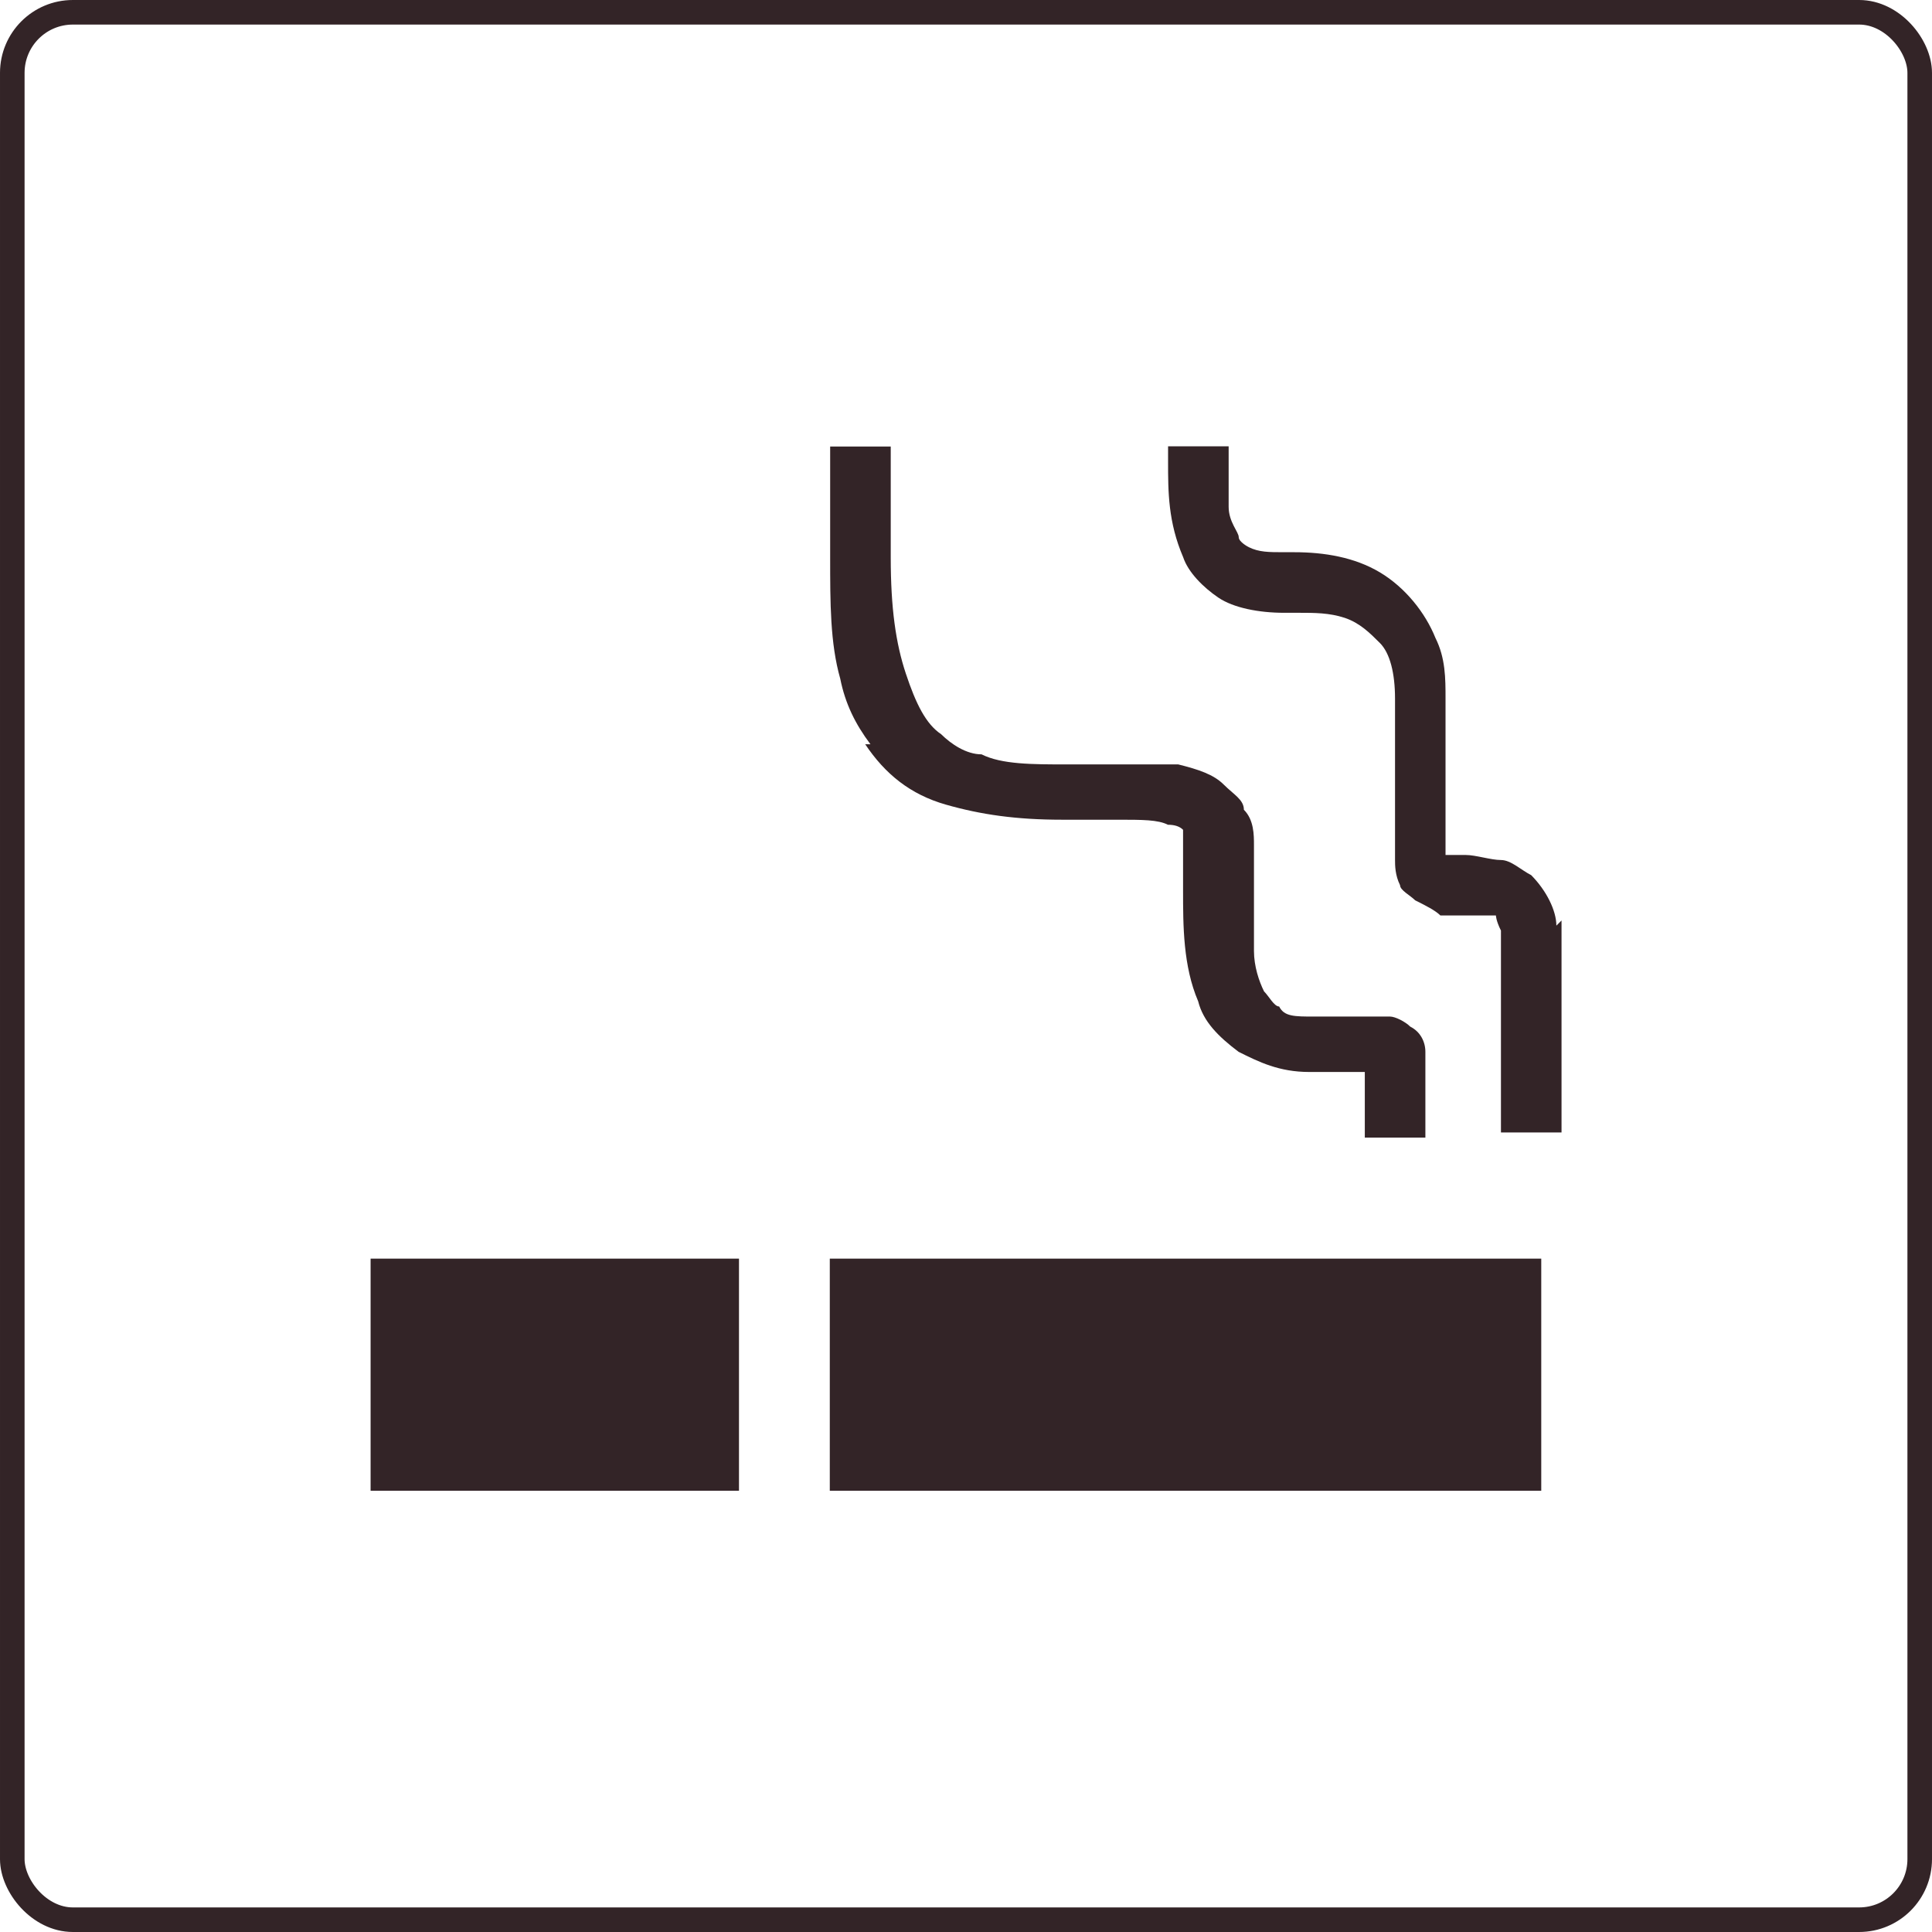
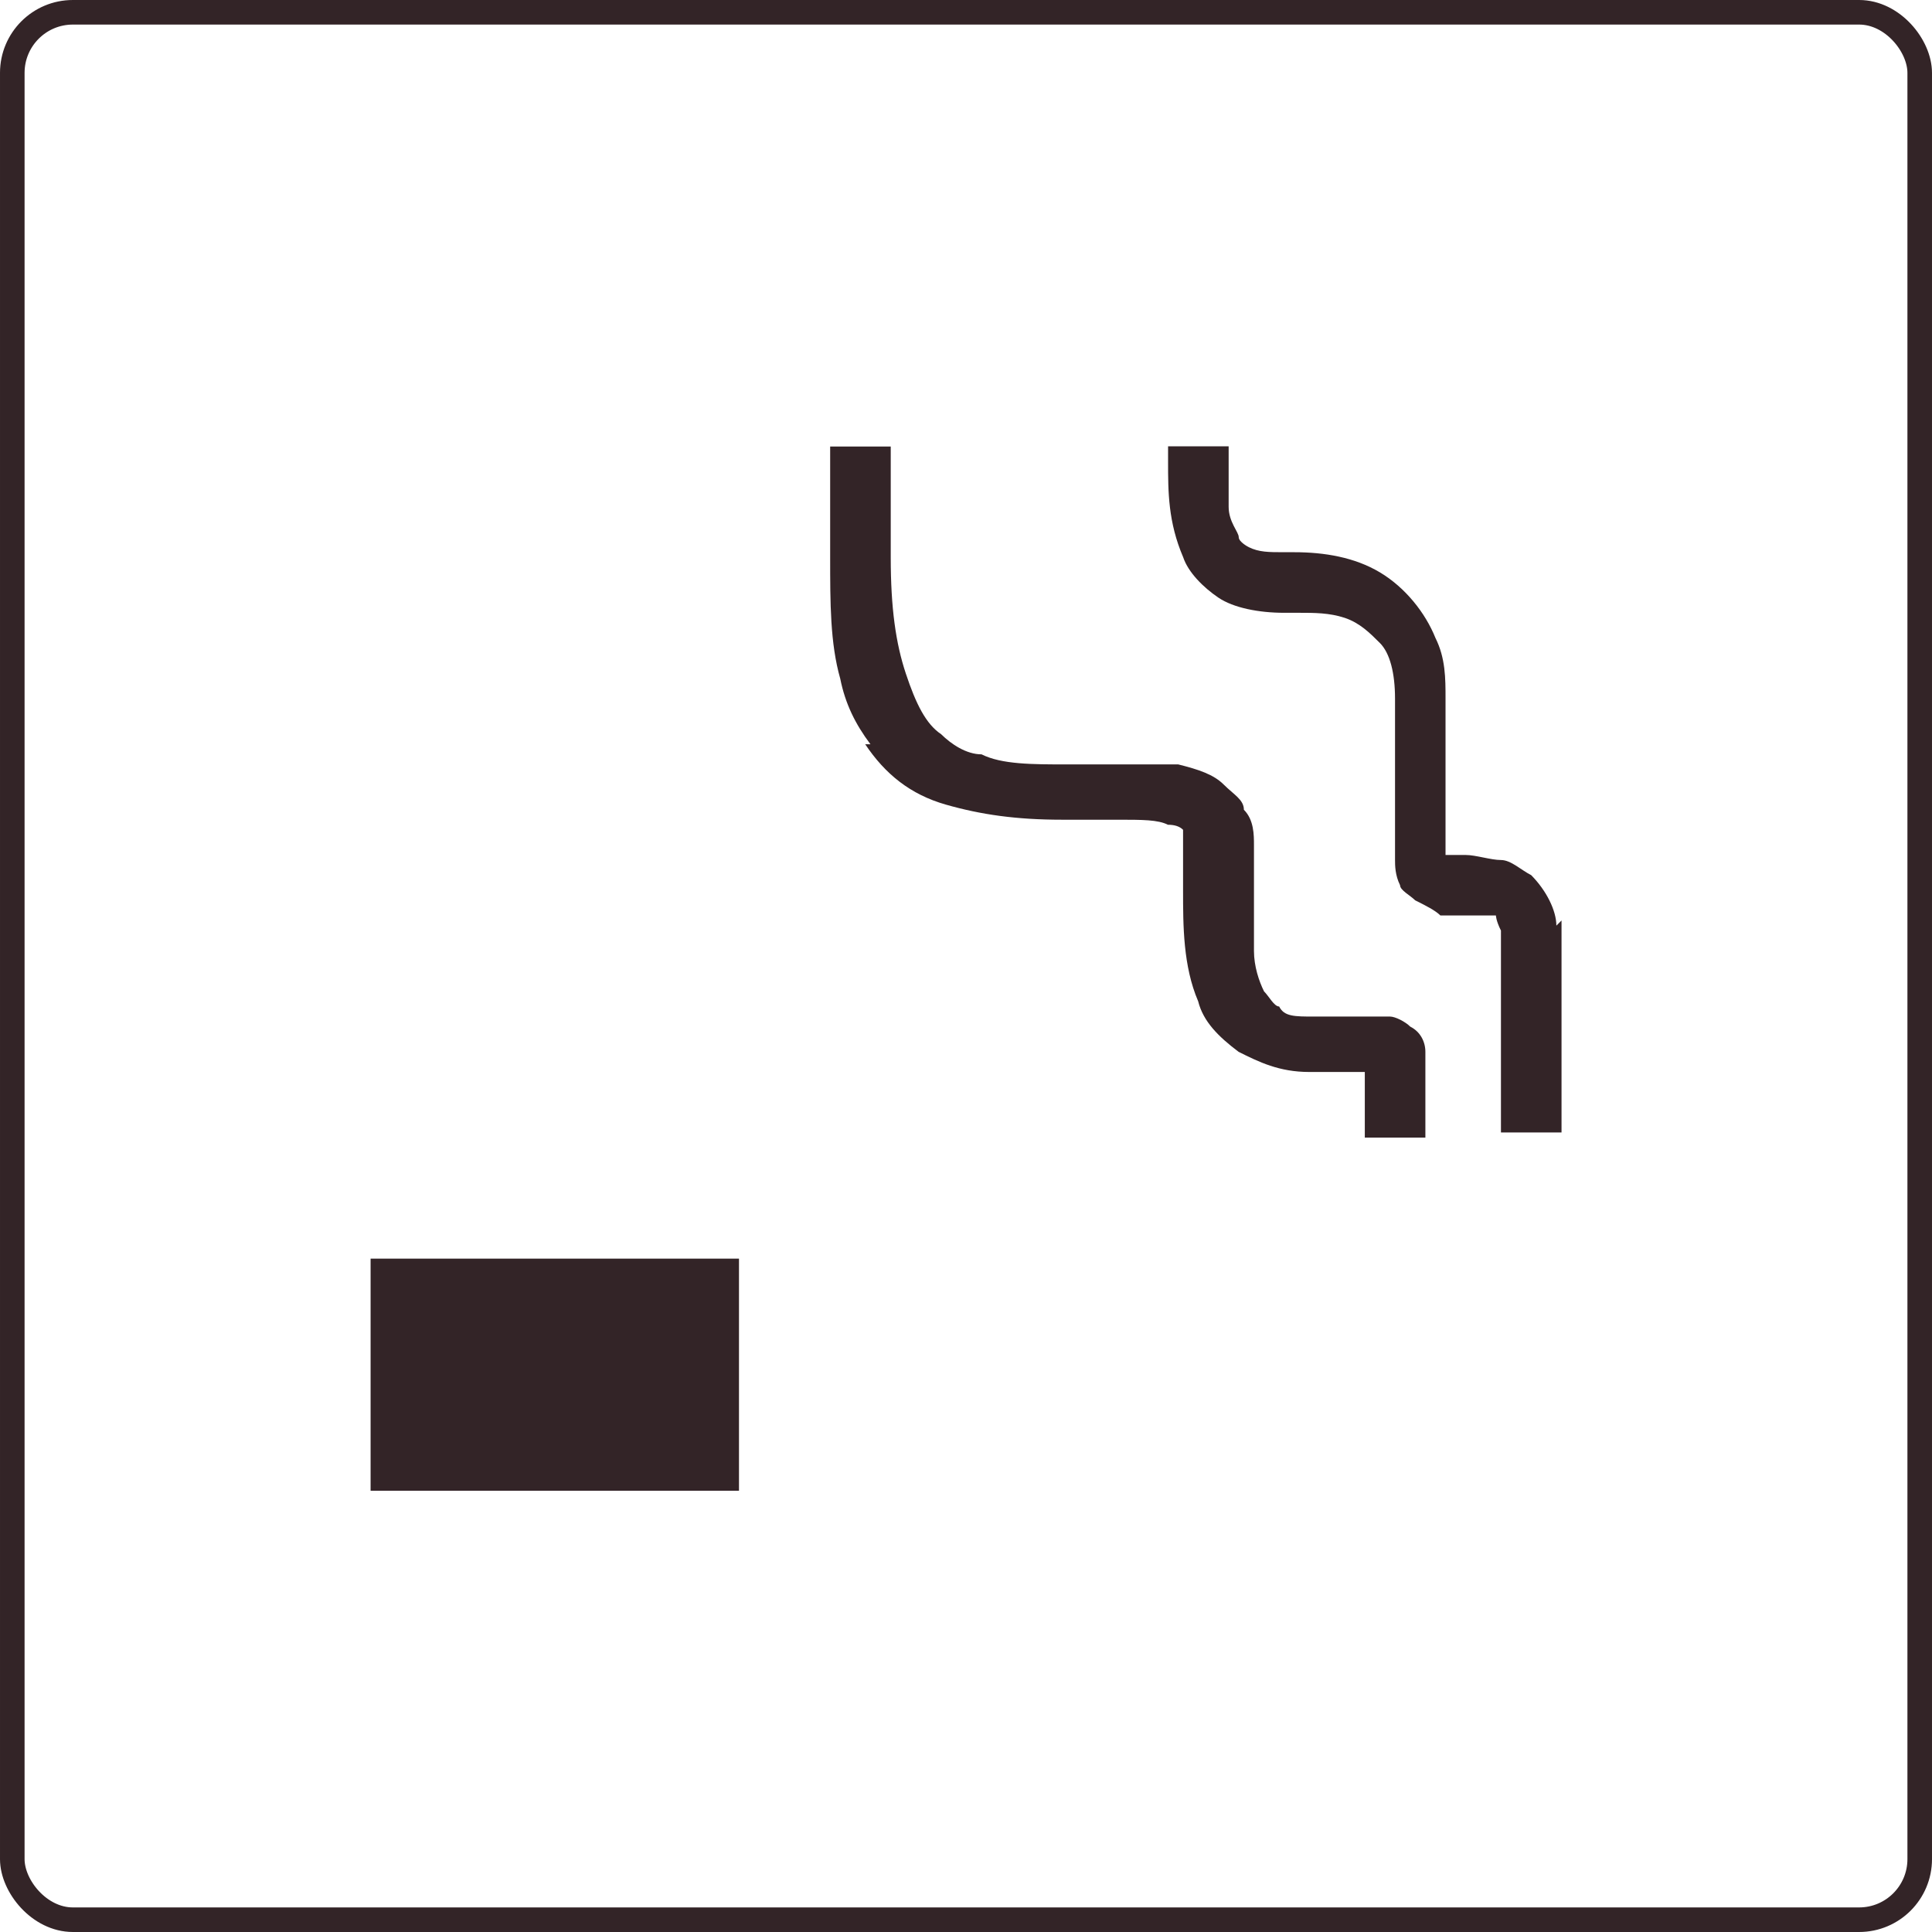
<svg xmlns="http://www.w3.org/2000/svg" id="_レイヤー_2" viewBox="0 0 157.23 157.23">
  <defs>
    <style>.cls-1{fill:#332427;}.cls-2{fill:none;stroke:#332427;stroke-miterlimit:10;stroke-width:2px;}</style>
  </defs>
  <g id="_レイヤー_1-2">
    <path class="cls-1" d="M70.4,60.55c1.64,2.46,3.7,4.11,6.57,4.93,2.87.82,5.75,1.23,9.45,1.23h4.52c2.05,0,3.29,0,4.11.41q.82,0,1.23.41v4.93c0,2.87,0,6.16,1.23,9.03.41,1.64,1.64,2.87,3.29,4.11,1.64.82,3.29,1.64,5.75,1.64h4.52v5.34h4.93v-6.98c0-.82-.41-1.64-1.23-2.05-.41-.41-1.23-.82-1.64-.82h-6.16c-1.64,0-2.46,0-2.87-.82-.41,0-.82-.82-1.23-1.23-.41-.82-.82-2.05-.82-3.29v-8.62c0-.82,0-2.05-.82-2.87,0-.82-.82-1.23-1.64-2.05s-2.05-1.23-3.7-1.64h-9.03c-2.87,0-5.34,0-6.98-.82-1.23,0-2.46-.82-3.29-1.64-1.23-.82-2.05-2.46-2.87-4.93-.82-2.46-1.23-5.34-1.23-9.45v-9.03h-4.93v9.03c0,3.7,0,6.98.82,9.86.41,2.05,1.23,3.7,2.46,5.34h-.41Z" />
    <path class="cls-1" d="M126.66,75.33c0-1.23-.82-2.87-2.05-4.11-.82-.41-1.64-1.23-2.46-1.23s-2.05-.41-2.87-.41h-1.64v-12.73c0-1.64,0-3.29-.82-4.93-.82-2.05-2.46-4.11-4.52-5.34s-4.52-1.64-6.98-1.64-.41,0-.41,0h-.41c-1.23,0-2.05,0-2.87-.41,0,0-.82-.41-.82-.82s-.82-1.23-.82-2.46v-4.93h-4.93v1.23c0,2.46,0,4.93,1.23,7.8.41,1.23,1.64,2.46,2.87,3.29s3.29,1.23,5.34,1.23h1.23c1.23,0,2.46,0,3.7.41,1.23.41,2.05,1.23,2.87,2.05s1.23,2.46,1.23,4.52v13.14c0,.41,0,1.23.41,2.05,0,.41.82.82,1.23,1.23.82.41,1.64.82,2.05,1.23h4.52s0,.41.41,1.23v16.43h4.93v-17.25l-.41.41Z" />
    <rect class="cls-1" x="30.16" y="102.43" width="29.98" height="18.89" />
-     <rect class="cls-1" x="67.53" y="102.43" width="57.9" height="18.89" />
    <rect class="cls-2" x="1" y="1" width="155.23" height="155.23" rx="4.93" ry="4.93" />
  </g>
</svg>